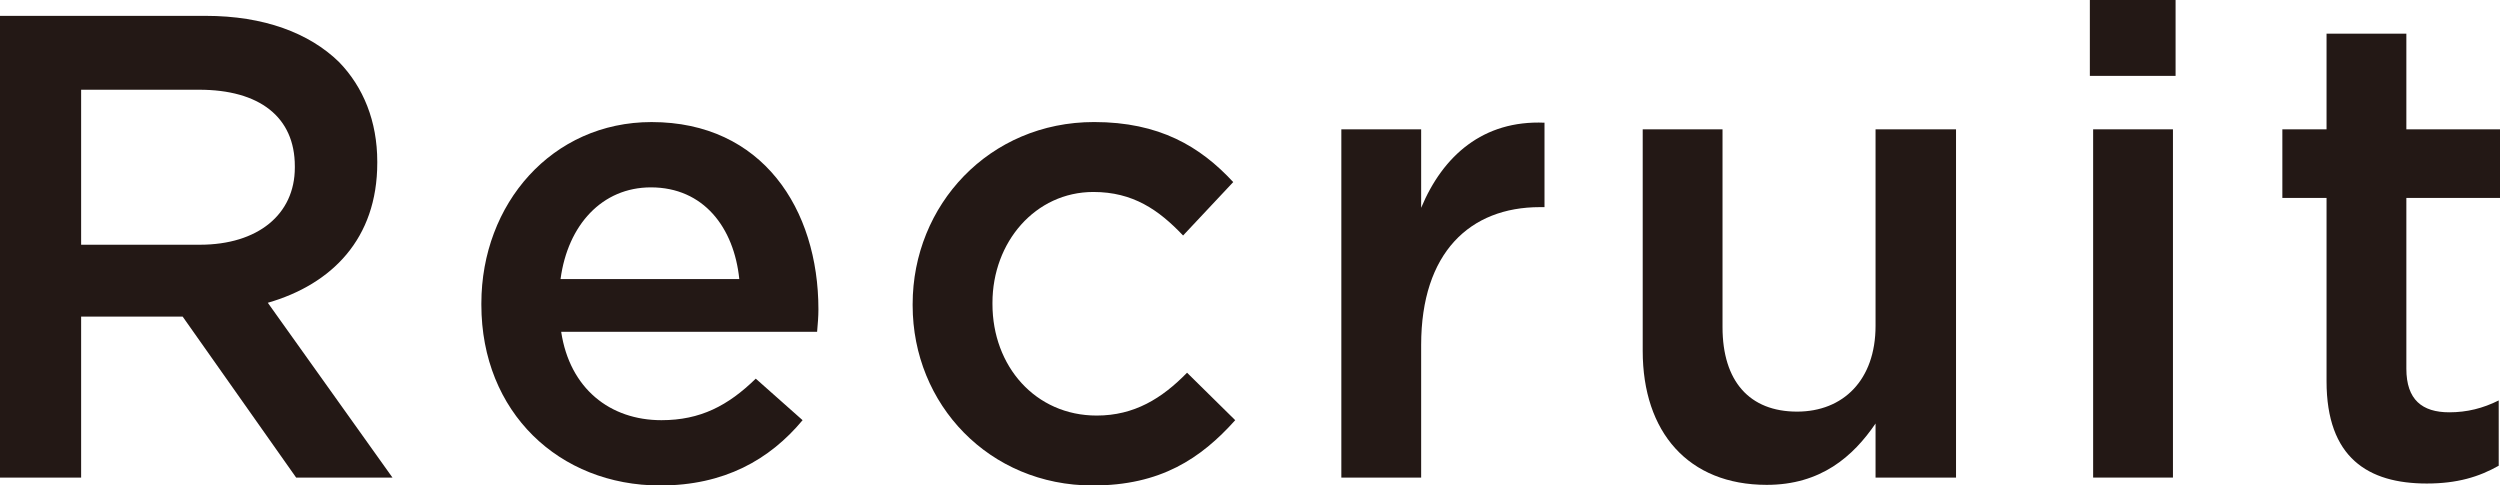
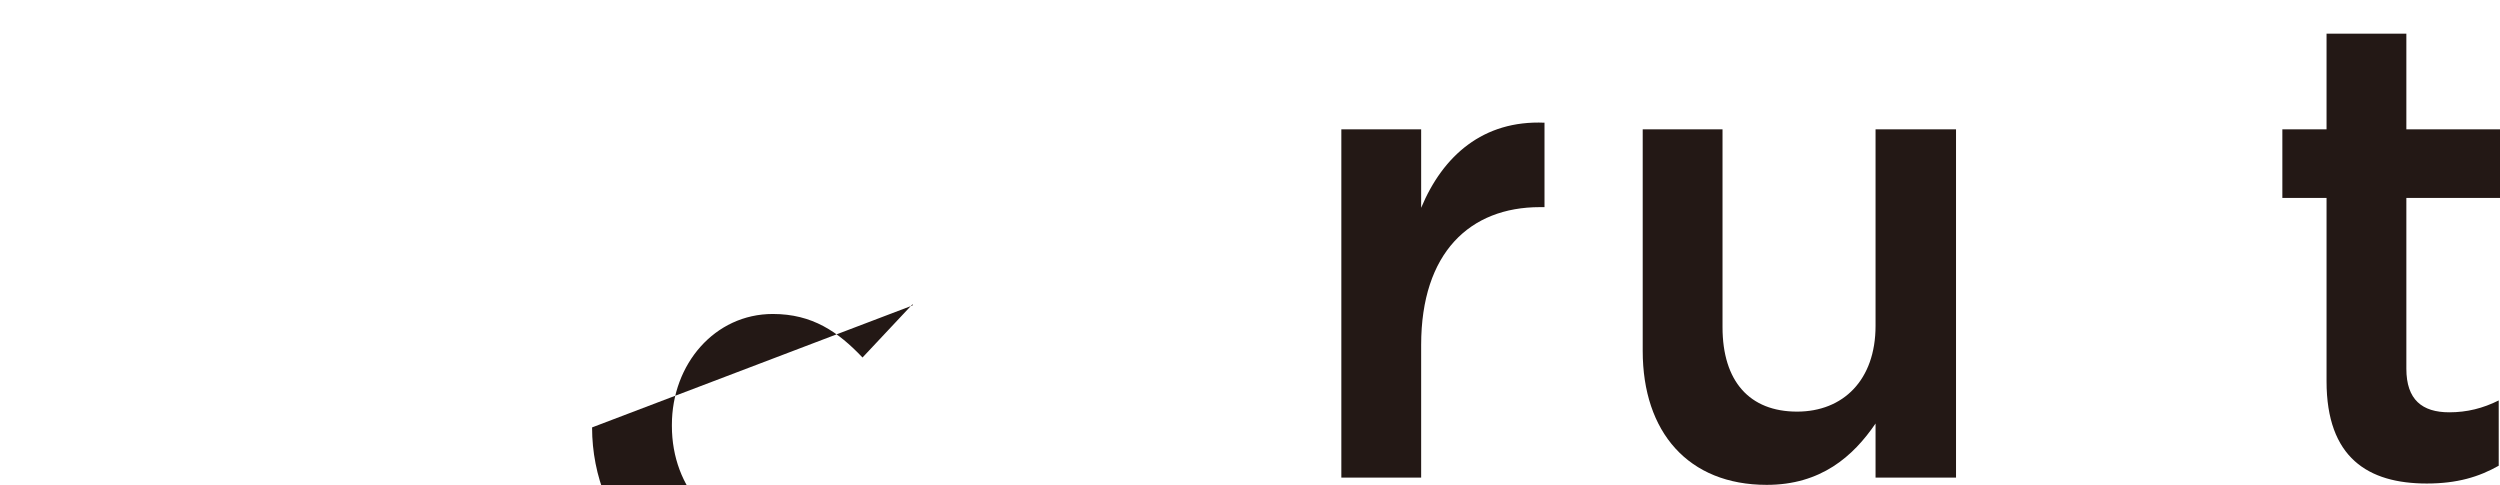
<svg xmlns="http://www.w3.org/2000/svg" id="_レイヤー_2" width="29.537mm" height="5.736mm" viewBox="0 0 83.726 16.259">
  <defs>
    <style>.cls-1{fill:#231815;}</style>
  </defs>
  <g id="_レイヤー_1-2">
    <g>
-       <path class="cls-1" d="M0,.531H6.892c1.944,0,3.468,.574,4.462,1.546,.817,.84,1.281,1.988,1.281,3.336v.043c0,2.541-1.524,4.066-3.666,4.684l4.175,5.854h-3.226l-3.8-5.39H2.717v5.39H0V.531Zm6.693,7.665c1.944,0,3.181-1.016,3.181-2.584v-.045c0-1.656-1.193-2.562-3.203-2.562H2.717v5.191h3.976Z" />
-       <path class="cls-1" d="M16.121,10.207v-.045c0-3.335,2.365-6.074,5.7-6.074,3.711,0,5.588,2.915,5.588,6.273,0,.243-.021,.487-.044,.751h-8.571c.287,1.901,1.635,2.96,3.358,2.96,1.303,0,2.231-.486,3.159-1.391l1.568,1.391c-1.104,1.326-2.628,2.187-4.771,2.187-3.38,0-5.987-2.451-5.987-6.052m8.638-.862c-.177-1.722-1.193-3.07-2.96-3.07-1.635,0-2.784,1.259-3.026,3.07h5.986Z" />
-       <path class="cls-1" d="M30.565,10.228v-.044c0-3.314,2.562-6.097,6.076-6.097,2.186,0,3.555,.817,4.66,2.011l-1.679,1.789c-.817-.861-1.679-1.458-3.004-1.458-1.944,0-3.38,1.679-3.38,3.711v.044c0,2.077,1.436,3.733,3.491,3.733,1.259,0,2.186-.574,3.026-1.435l1.613,1.59c-1.149,1.281-2.497,2.187-4.772,2.187-3.469,0-6.031-2.717-6.031-6.031" />
+       <path class="cls-1" d="M30.565,10.228v-.044l-1.679,1.789c-.817-.861-1.679-1.458-3.004-1.458-1.944,0-3.38,1.679-3.38,3.711v.044c0,2.077,1.436,3.733,3.491,3.733,1.259,0,2.186-.574,3.026-1.435l1.613,1.59c-1.149,1.281-2.497,2.187-4.772,2.187-3.469,0-6.031-2.717-6.031-6.031" />
      <path class="cls-1" d="M44.922,4.331h2.673v2.629c.728-1.745,2.076-2.939,4.131-2.851v2.828h-.155c-2.342,0-3.976,1.525-3.976,4.617v4.44h-2.673V4.331Z" />
      <path class="cls-1" d="M55.015,11.753V4.331h2.673v6.627c0,1.811,.905,2.827,2.496,2.827,1.547,0,2.629-1.06,2.629-2.871V4.331h2.695V15.994h-2.695v-1.811c-.751,1.105-1.833,2.055-3.645,2.055-2.628,0-4.153-1.768-4.153-4.485" />
-       <path class="cls-1" d="M69.99,0h2.871V2.541h-2.871V0Zm.11,4.331h2.673V15.994h-2.673V4.331Z" />
      <path class="cls-1" d="M77.917,12.769V6.628h-1.48v-2.297h1.48V1.128h2.673v3.203h3.136v2.297h-3.136v5.722c0,1.037,.53,1.458,1.436,1.458,.596,0,1.127-.133,1.657-.398v2.187c-.663,.375-1.392,.596-2.408,.596-1.966,0-3.358-.862-3.358-3.424" />
    </g>
  </g>
</svg>